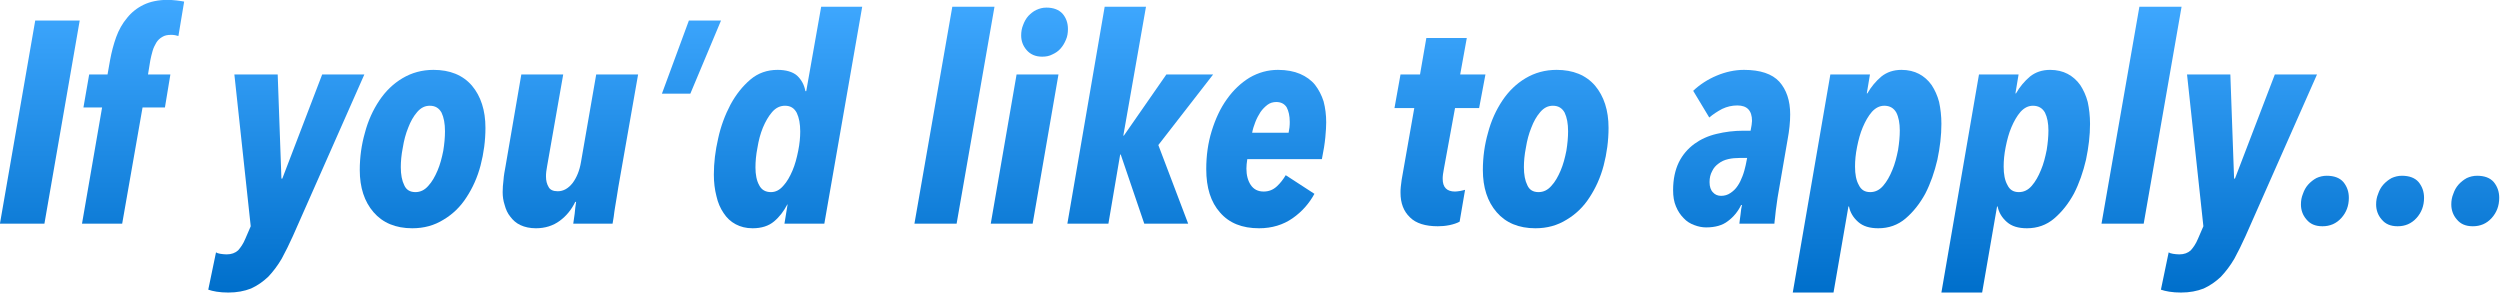
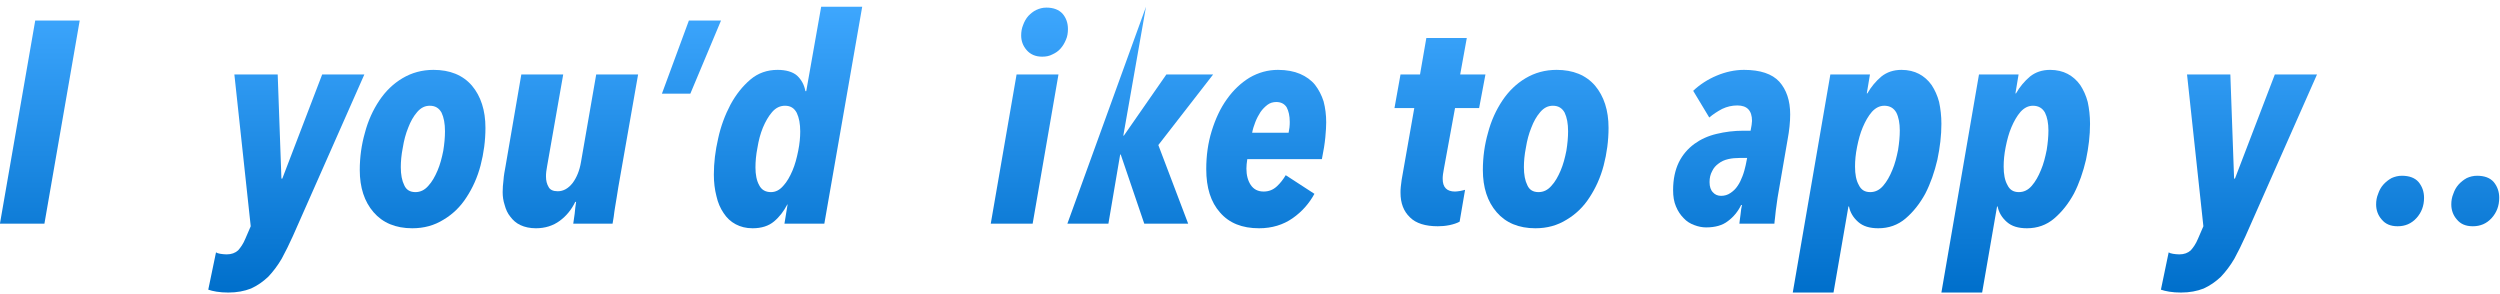
<svg xmlns="http://www.w3.org/2000/svg" width="100%" height="100%" viewBox="0 0 1080 127" version="1.1" xml:space="preserve" style="fill-rule:evenodd;clip-rule:evenodd;stroke-linejoin:round;stroke-miterlimit:2;">
  <g transform="matrix(0.921,0,0,0.921,-96.058,-211.91)">
    <g transform="matrix(134.593,0,0,134.593,101.038,335.003)">
      <path d="M0.179,-0L0.024,-0L0.147,-0.708L0.302,-0.708L0.179,-0Z" style="fill:url(#_Linear1);fill-rule:nonzero;" />
    </g>
    <g transform="matrix(134.593,0,0,134.593,139.127,335.003)">
-       <path d="M0.363,-0.654C0.36,-0.655 0.356,-0.656 0.351,-0.657C0.346,-0.658 0.341,-0.658 0.336,-0.658C0.325,-0.658 0.315,-0.656 0.307,-0.651C0.298,-0.646 0.291,-0.639 0.286,-0.631C0.281,-0.622 0.276,-0.613 0.273,-0.602C0.27,-0.591 0.267,-0.58 0.265,-0.569L0.257,-0.52L0.335,-0.52L0.316,-0.405L0.238,-0.405L0.167,-0L0.027,-0L0.097,-0.405L0.032,-0.405L0.052,-0.52L0.116,-0.52L0.125,-0.571C0.13,-0.598 0.137,-0.625 0.146,-0.65C0.155,-0.675 0.168,-0.698 0.184,-0.717C0.199,-0.736 0.219,-0.752 0.242,-0.763C0.265,-0.774 0.293,-0.78 0.326,-0.78C0.335,-0.78 0.345,-0.779 0.356,-0.778C0.367,-0.777 0.376,-0.775 0.383,-0.774L0.363,-0.654Z" style="fill:url(#_Linear2);fill-rule:nonzero;" />
-     </g>
+       </g>
    <g transform="matrix(134.593,0,0,134.593,207.366,335.003)">
      <path d="M0.255,0.043C0.242,0.072 0.229,0.098 0.216,0.122C0.202,0.146 0.186,0.167 0.169,0.185C0.151,0.202 0.131,0.216 0.109,0.226C0.086,0.235 0.06,0.24 0.03,0.24C0.015,0.24 0.001,0.239 -0.011,0.237C-0.022,0.235 -0.032,0.233 -0.04,0.23L-0.013,0.1C-0.01,0.102 -0.005,0.104 0.002,0.105C0.009,0.106 0.016,0.107 0.024,0.107C0.041,0.107 0.054,0.102 0.064,0.093C0.073,0.083 0.082,0.07 0.089,0.053L0.108,0.009L0.051,-0.52L0.202,-0.52L0.215,-0.157L0.218,-0.157L0.357,-0.52L0.504,-0.52L0.255,0.043Z" style="fill:url(#_Linear3);fill-rule:nonzero;" />
    </g>
    <g transform="matrix(134.593,0,0,134.593,269.009,335.003)">
      <path d="M0.468,-0.334C0.468,-0.289 0.462,-0.245 0.451,-0.203C0.44,-0.161 0.423,-0.124 0.402,-0.092C0.381,-0.059 0.354,-0.033 0.322,-0.014C0.29,0.006 0.254,0.016 0.213,0.016C0.155,0.016 0.11,-0.003 0.078,-0.04C0.046,-0.077 0.03,-0.126 0.03,-0.187C0.03,-0.232 0.036,-0.275 0.048,-0.317C0.059,-0.359 0.076,-0.396 0.098,-0.429C0.12,-0.462 0.147,-0.488 0.179,-0.507C0.211,-0.526 0.247,-0.536 0.287,-0.536C0.344,-0.536 0.389,-0.518 0.421,-0.481C0.452,-0.444 0.468,-0.395 0.468,-0.334ZM0.327,-0.322C0.327,-0.349 0.323,-0.37 0.315,-0.387C0.306,-0.403 0.293,-0.411 0.274,-0.411C0.257,-0.411 0.243,-0.404 0.23,-0.389C0.217,-0.374 0.207,-0.356 0.199,-0.335C0.19,-0.313 0.184,-0.29 0.18,-0.265C0.175,-0.24 0.173,-0.217 0.173,-0.197C0.173,-0.171 0.177,-0.15 0.185,-0.134C0.192,-0.118 0.205,-0.11 0.224,-0.11C0.241,-0.11 0.256,-0.117 0.269,-0.132C0.282,-0.146 0.292,-0.164 0.301,-0.185C0.31,-0.206 0.316,-0.229 0.321,-0.254C0.325,-0.279 0.327,-0.301 0.327,-0.322Z" style="fill:url(#_Linear4);fill-rule:nonzero;" />
    </g>
    <g transform="matrix(134.593,0,0,134.593,334.691,335.003)">
      <path d="M0.443,-0.127C0.442,-0.118 0.434,-0.072 0.432,-0.059C0.43,-0.046 0.428,-0.035 0.427,-0.024C0.425,-0.013 0.424,-0.005 0.423,-0L0.286,-0C0.287,-0.009 0.289,-0.021 0.291,-0.035C0.292,-0.049 0.294,-0.063 0.296,-0.076L0.293,-0.076C0.28,-0.049 0.262,-0.027 0.239,-0.01C0.216,0.007 0.188,0.016 0.156,0.016C0.135,0.016 0.117,0.012 0.102,0.005C0.087,-0.002 0.076,-0.012 0.067,-0.024C0.057,-0.036 0.051,-0.05 0.047,-0.065C0.042,-0.08 0.04,-0.095 0.04,-0.11C0.04,-0.123 0.041,-0.137 0.043,-0.153C0.044,-0.168 0.047,-0.184 0.05,-0.2L0.105,-0.52L0.251,-0.52L0.195,-0.201C0.194,-0.194 0.193,-0.188 0.192,-0.182C0.191,-0.175 0.191,-0.169 0.191,-0.164C0.191,-0.15 0.194,-0.138 0.2,-0.128C0.205,-0.118 0.216,-0.113 0.232,-0.113C0.252,-0.113 0.269,-0.123 0.284,-0.142C0.298,-0.161 0.308,-0.185 0.313,-0.215L0.366,-0.52L0.512,-0.52L0.443,-0.127Z" style="fill:url(#_Linear5);fill-rule:nonzero;" />
    </g>
    <g transform="matrix(134.593,0,0,134.593,405.352,335.003)">
      <path d="M0.169,-0.453L0.07,-0.453L0.164,-0.708L0.276,-0.708L0.169,-0.453Z" style="fill:url(#_Linear6);fill-rule:nonzero;" />
    </g>
    <g transform="matrix(134.593,0,0,134.593,435.097,335.003)">
      <path d="M0.415,-0L0.276,-0L0.287,-0.067L0.286,-0.067C0.274,-0.044 0.259,-0.024 0.24,-0.008C0.221,0.008 0.196,0.016 0.165,0.016C0.142,0.016 0.123,0.011 0.106,0.002C0.089,-0.007 0.075,-0.02 0.064,-0.037C0.053,-0.053 0.044,-0.073 0.039,-0.096C0.033,-0.119 0.03,-0.144 0.03,-0.171C0.03,-0.212 0.035,-0.254 0.045,-0.297C0.054,-0.339 0.069,-0.379 0.088,-0.415C0.107,-0.45 0.13,-0.479 0.157,-0.502C0.184,-0.525 0.216,-0.536 0.252,-0.536C0.282,-0.536 0.305,-0.529 0.32,-0.516C0.335,-0.502 0.345,-0.484 0.349,-0.462L0.352,-0.462L0.404,-0.756L0.547,-0.756L0.415,-0ZM0.331,-0.321C0.331,-0.348 0.327,-0.369 0.319,-0.386C0.31,-0.403 0.297,-0.411 0.278,-0.411C0.261,-0.411 0.246,-0.404 0.233,-0.389C0.22,-0.374 0.21,-0.356 0.201,-0.335C0.192,-0.313 0.186,-0.29 0.182,-0.265C0.177,-0.24 0.175,-0.217 0.175,-0.196C0.175,-0.171 0.179,-0.15 0.188,-0.134C0.196,-0.118 0.21,-0.11 0.229,-0.11C0.245,-0.11 0.259,-0.117 0.272,-0.132C0.285,-0.146 0.295,-0.164 0.304,-0.185C0.313,-0.206 0.319,-0.229 0.324,-0.254C0.329,-0.279 0.331,-0.301 0.331,-0.321Z" style="fill:url(#_Linear7);fill-rule:nonzero;" />
    </g>
    <g transform="matrix(134.593,0,0,134.593,530.523,335.003)">
-       <path d="M0.167,-0L0.02,-0L0.152,-0.756L0.299,-0.756L0.167,-0Z" style="fill:url(#_Linear8);fill-rule:nonzero;" />
-     </g>
+       </g>
    <g transform="matrix(134.593,0,0,134.593,566.459,335.003)">
      <path d="M0.288,-0.678C0.288,-0.665 0.286,-0.652 0.281,-0.641C0.276,-0.629 0.27,-0.619 0.262,-0.61C0.254,-0.601 0.245,-0.595 0.234,-0.59C0.223,-0.584 0.211,-0.582 0.198,-0.582C0.175,-0.582 0.157,-0.59 0.144,-0.605C0.131,-0.62 0.125,-0.637 0.125,-0.656C0.125,-0.669 0.127,-0.681 0.132,-0.693C0.136,-0.704 0.142,-0.715 0.15,-0.724C0.158,-0.732 0.167,-0.74 0.178,-0.745C0.189,-0.75 0.2,-0.753 0.213,-0.753C0.237,-0.753 0.256,-0.746 0.269,-0.732C0.282,-0.717 0.288,-0.699 0.288,-0.678ZM0.165,-0L0.019,-0L0.109,-0.52L0.255,-0.52L0.165,-0Z" style="fill:url(#_Linear9);fill-rule:nonzero;" />
    </g>
    <g transform="matrix(134.593,0,0,134.593,602.261,335.003)">
-       <path d="M0.337,-0.274L0.441,-0L0.288,-0L0.206,-0.241L0.204,-0.241L0.163,-0L0.02,-0L0.15,-0.756L0.294,-0.756L0.215,-0.307L0.217,-0.307L0.365,-0.52L0.528,-0.52L0.337,-0.274Z" style="fill:url(#_Linear10);fill-rule:nonzero;" />
+       <path d="M0.337,-0.274L0.441,-0L0.288,-0L0.206,-0.241L0.204,-0.241L0.163,-0L0.02,-0L0.294,-0.756L0.215,-0.307L0.217,-0.307L0.365,-0.52L0.528,-0.52L0.337,-0.274Z" style="fill:url(#_Linear10);fill-rule:nonzero;" />
    </g>
    <g transform="matrix(134.593,0,0,134.593,666.058,335.003)">
      <path d="M0.448,-0.353C0.448,-0.34 0.447,-0.322 0.445,-0.301C0.443,-0.28 0.439,-0.254 0.433,-0.225L0.173,-0.225C0.171,-0.212 0.17,-0.201 0.17,-0.192C0.17,-0.169 0.175,-0.15 0.185,-0.135C0.195,-0.12 0.21,-0.112 0.23,-0.112C0.248,-0.112 0.263,-0.118 0.276,-0.13C0.288,-0.141 0.298,-0.154 0.307,-0.169L0.407,-0.104C0.389,-0.071 0.364,-0.042 0.331,-0.019C0.298,0.004 0.259,0.016 0.214,0.016C0.155,0.016 0.11,-0.002 0.078,-0.039C0.046,-0.075 0.03,-0.125 0.03,-0.19C0.03,-0.237 0.036,-0.281 0.049,-0.323C0.062,-0.365 0.079,-0.402 0.102,-0.434C0.124,-0.465 0.15,-0.49 0.181,-0.509C0.212,-0.527 0.245,-0.536 0.28,-0.536C0.31,-0.536 0.336,-0.531 0.357,-0.522C0.378,-0.513 0.396,-0.5 0.409,-0.484C0.422,-0.467 0.432,-0.448 0.439,-0.426C0.445,-0.403 0.448,-0.379 0.448,-0.353ZM0.321,-0.355C0.321,-0.376 0.317,-0.393 0.31,-0.406C0.302,-0.418 0.29,-0.424 0.274,-0.424C0.263,-0.424 0.252,-0.421 0.243,-0.414C0.234,-0.407 0.226,-0.399 0.219,-0.389C0.212,-0.378 0.206,-0.367 0.201,-0.354C0.196,-0.341 0.192,-0.329 0.19,-0.317L0.317,-0.317C0.318,-0.321 0.319,-0.327 0.32,-0.335C0.321,-0.343 0.321,-0.35 0.321,-0.355Z" style="fill:url(#_Linear11);fill-rule:nonzero;" />
    </g>
    <g transform="matrix(134.593,0,0,134.593,754.754,335.003)">
      <path d="M0.322,-0.403L0.238,-0.403L0.199,-0.19C0.198,-0.185 0.197,-0.179 0.196,-0.172C0.195,-0.165 0.195,-0.16 0.195,-0.156C0.195,-0.127 0.209,-0.112 0.238,-0.112C0.243,-0.112 0.249,-0.113 0.256,-0.114C0.263,-0.115 0.268,-0.117 0.273,-0.118L0.254,-0.007C0.245,-0.002 0.233,0.002 0.219,0.005C0.204,0.008 0.191,0.009 0.178,0.009C0.135,0.009 0.102,-0.001 0.081,-0.022C0.059,-0.043 0.048,-0.071 0.048,-0.108C0.048,-0.114 0.048,-0.121 0.049,-0.129C0.05,-0.137 0.051,-0.145 0.052,-0.153L0.096,-0.403L0.027,-0.403L0.048,-0.52L0.116,-0.52L0.138,-0.647L0.279,-0.647L0.256,-0.52L0.344,-0.52L0.322,-0.403Z" style="fill:url(#_Linear12);fill-rule:nonzero;" />
    </g>
    <g transform="matrix(134.593,0,0,134.593,795.805,335.003)">
      <path d="M0.468,-0.334C0.468,-0.289 0.462,-0.245 0.451,-0.203C0.44,-0.161 0.423,-0.124 0.402,-0.092C0.381,-0.059 0.354,-0.033 0.322,-0.014C0.29,0.006 0.254,0.016 0.213,0.016C0.155,0.016 0.11,-0.003 0.078,-0.04C0.046,-0.077 0.03,-0.126 0.03,-0.187C0.03,-0.232 0.036,-0.275 0.048,-0.317C0.059,-0.359 0.076,-0.396 0.098,-0.429C0.12,-0.462 0.147,-0.488 0.179,-0.507C0.211,-0.526 0.247,-0.536 0.287,-0.536C0.344,-0.536 0.389,-0.518 0.421,-0.481C0.452,-0.444 0.468,-0.395 0.468,-0.334ZM0.327,-0.322C0.327,-0.349 0.323,-0.37 0.315,-0.387C0.306,-0.403 0.293,-0.411 0.274,-0.411C0.257,-0.411 0.243,-0.404 0.23,-0.389C0.217,-0.374 0.207,-0.356 0.199,-0.335C0.19,-0.313 0.184,-0.29 0.18,-0.265C0.175,-0.24 0.173,-0.217 0.173,-0.197C0.173,-0.171 0.177,-0.15 0.185,-0.134C0.192,-0.118 0.205,-0.11 0.224,-0.11C0.241,-0.11 0.256,-0.117 0.269,-0.132C0.282,-0.146 0.292,-0.164 0.301,-0.185C0.31,-0.206 0.316,-0.229 0.321,-0.254C0.325,-0.279 0.327,-0.301 0.327,-0.322Z" style="fill:url(#_Linear13);fill-rule:nonzero;" />
    </g>
    <g transform="matrix(134.593,0,0,134.593,887.597,335.003)">
      <path d="M0.419,-0.381C0.419,-0.354 0.416,-0.325 0.41,-0.293L0.377,-0.102C0.376,-0.095 0.374,-0.086 0.373,-0.076C0.372,-0.066 0.37,-0.056 0.369,-0.047C0.368,-0.037 0.367,-0.028 0.366,-0.019C0.365,-0.01 0.364,-0.004 0.364,-0L0.242,-0C0.243,-0.008 0.244,-0.019 0.246,-0.032C0.247,-0.045 0.249,-0.056 0.251,-0.065L0.248,-0.065C0.237,-0.042 0.221,-0.023 0.202,-0.009C0.183,0.006 0.157,0.013 0.126,0.013C0.112,0.013 0.098,0.01 0.085,0.005C0.071,-0 0.058,-0.008 0.048,-0.019C0.037,-0.03 0.028,-0.043 0.021,-0.06C0.014,-0.076 0.011,-0.095 0.011,-0.117C0.011,-0.155 0.018,-0.187 0.031,-0.214C0.044,-0.24 0.062,-0.261 0.085,-0.278C0.107,-0.294 0.133,-0.306 0.163,-0.313C0.192,-0.32 0.223,-0.324 0.256,-0.324L0.281,-0.324C0.284,-0.339 0.286,-0.351 0.286,-0.358C0.286,-0.394 0.269,-0.412 0.235,-0.412C0.216,-0.412 0.199,-0.408 0.182,-0.4C0.165,-0.391 0.15,-0.381 0.137,-0.37L0.081,-0.463C0.104,-0.485 0.132,-0.503 0.163,-0.516C0.194,-0.529 0.226,-0.536 0.258,-0.536C0.315,-0.536 0.356,-0.522 0.381,-0.495C0.406,-0.467 0.419,-0.429 0.419,-0.381ZM0.242,-0.229C0.229,-0.229 0.216,-0.228 0.203,-0.225C0.19,-0.222 0.179,-0.217 0.17,-0.21C0.16,-0.203 0.152,-0.194 0.147,-0.183C0.141,-0.172 0.138,-0.16 0.138,-0.145C0.138,-0.129 0.142,-0.117 0.15,-0.109C0.157,-0.101 0.167,-0.097 0.178,-0.097C0.19,-0.097 0.201,-0.1 0.211,-0.107C0.22,-0.113 0.229,-0.121 0.236,-0.132C0.243,-0.142 0.248,-0.153 0.253,-0.166C0.258,-0.179 0.261,-0.191 0.264,-0.204L0.269,-0.229L0.242,-0.229Z" style="fill:url(#_Linear14);fill-rule:nonzero;" />
    </g>
    <g transform="matrix(134.593,0,0,134.593,947.895,335.003)">
      <path d="M0.498,-0.348C0.498,-0.307 0.493,-0.266 0.484,-0.223C0.474,-0.18 0.46,-0.14 0.442,-0.105C0.423,-0.07 0.4,-0.041 0.373,-0.018C0.346,0.005 0.314,0.016 0.278,0.016C0.248,0.016 0.225,0.009 0.208,-0.006C0.191,-0.021 0.18,-0.039 0.176,-0.06L0.174,-0.06L0.122,0.24L-0.02,0.24L0.111,-0.52L0.249,-0.52L0.238,-0.454L0.24,-0.454C0.253,-0.477 0.27,-0.497 0.289,-0.513C0.308,-0.528 0.331,-0.536 0.359,-0.536C0.382,-0.536 0.403,-0.531 0.42,-0.522C0.437,-0.513 0.452,-0.5 0.464,-0.483C0.475,-0.466 0.484,-0.447 0.49,-0.424C0.495,-0.401 0.498,-0.375 0.498,-0.348ZM0.353,-0.325C0.353,-0.35 0.349,-0.371 0.341,-0.387C0.332,-0.403 0.318,-0.411 0.299,-0.411C0.283,-0.411 0.269,-0.404 0.256,-0.39C0.243,-0.375 0.233,-0.357 0.224,-0.336C0.215,-0.315 0.209,-0.292 0.204,-0.267C0.199,-0.242 0.197,-0.22 0.197,-0.199C0.197,-0.172 0.201,-0.151 0.21,-0.135C0.218,-0.118 0.231,-0.11 0.25,-0.11C0.267,-0.11 0.282,-0.117 0.295,-0.132C0.308,-0.147 0.318,-0.165 0.327,-0.187C0.336,-0.208 0.342,-0.232 0.347,-0.257C0.351,-0.282 0.353,-0.304 0.353,-0.325Z" style="fill:url(#_Linear15);fill-rule:nonzero;" />
    </g>
    <g transform="matrix(134.593,0,0,134.593,1017.61,335.003)">
      <path d="M0.498,-0.348C0.498,-0.307 0.493,-0.266 0.484,-0.223C0.474,-0.18 0.46,-0.14 0.442,-0.105C0.423,-0.07 0.4,-0.041 0.373,-0.018C0.346,0.005 0.314,0.016 0.278,0.016C0.248,0.016 0.225,0.009 0.208,-0.006C0.191,-0.021 0.18,-0.039 0.176,-0.06L0.174,-0.06L0.122,0.24L-0.02,0.24L0.111,-0.52L0.249,-0.52L0.238,-0.454L0.24,-0.454C0.253,-0.477 0.27,-0.497 0.289,-0.513C0.308,-0.528 0.331,-0.536 0.359,-0.536C0.382,-0.536 0.403,-0.531 0.42,-0.522C0.437,-0.513 0.452,-0.5 0.464,-0.483C0.475,-0.466 0.484,-0.447 0.49,-0.424C0.495,-0.401 0.498,-0.375 0.498,-0.348ZM0.353,-0.325C0.353,-0.35 0.349,-0.371 0.341,-0.387C0.332,-0.403 0.318,-0.411 0.299,-0.411C0.283,-0.411 0.269,-0.404 0.256,-0.39C0.243,-0.375 0.233,-0.357 0.224,-0.336C0.215,-0.315 0.209,-0.292 0.204,-0.267C0.199,-0.242 0.197,-0.22 0.197,-0.199C0.197,-0.172 0.201,-0.151 0.21,-0.135C0.218,-0.118 0.231,-0.11 0.25,-0.11C0.267,-0.11 0.282,-0.117 0.295,-0.132C0.308,-0.147 0.318,-0.165 0.327,-0.187C0.336,-0.208 0.342,-0.232 0.347,-0.257C0.351,-0.282 0.353,-0.304 0.353,-0.325Z" style="fill:url(#_Linear16);fill-rule:nonzero;" />
    </g>
    <g transform="matrix(134.593,0,0,134.593,1087.33,335.003)">
-       <path d="M0.167,-0L0.02,-0L0.152,-0.756L0.299,-0.756L0.167,-0Z" style="fill:url(#_Linear17);fill-rule:nonzero;" />
-     </g>
+       </g>
    <g transform="matrix(134.593,0,0,134.593,1123.27,335.003)">
      <path d="M0.255,0.043C0.242,0.072 0.229,0.098 0.216,0.122C0.202,0.146 0.186,0.167 0.169,0.185C0.151,0.202 0.131,0.216 0.109,0.226C0.086,0.235 0.06,0.24 0.03,0.24C0.015,0.24 0.001,0.239 -0.011,0.237C-0.022,0.235 -0.032,0.233 -0.04,0.23L-0.013,0.1C-0.01,0.102 -0.005,0.104 0.002,0.105C0.009,0.106 0.016,0.107 0.024,0.107C0.041,0.107 0.054,0.102 0.064,0.093C0.073,0.083 0.082,0.07 0.089,0.053L0.108,0.009L0.051,-0.52L0.202,-0.52L0.215,-0.157L0.218,-0.157L0.357,-0.52L0.504,-0.52L0.255,0.043Z" style="fill:url(#_Linear18);fill-rule:nonzero;" />
    </g>
    <g transform="matrix(134.593,0,0,134.593,1180.87,335.003)">
-       <path d="M0.187,-0.09C0.187,-0.062 0.178,-0.039 0.161,-0.02C0.143,-0 0.121,0.009 0.095,0.009C0.07,0.009 0.052,0.001 0.039,-0.015C0.026,-0.03 0.02,-0.048 0.02,-0.067C0.02,-0.08 0.022,-0.092 0.027,-0.104C0.031,-0.116 0.037,-0.127 0.045,-0.136C0.053,-0.145 0.063,-0.153 0.074,-0.159C0.085,-0.164 0.097,-0.167 0.11,-0.167C0.135,-0.167 0.155,-0.16 0.168,-0.145C0.181,-0.129 0.187,-0.111 0.187,-0.09Z" style="fill:url(#_Linear19);fill-rule:nonzero;" />
-     </g>
+       </g>
    <g transform="matrix(134.593,0,0,134.593,1216.14,335.003)">
      <path d="M0.187,-0.09C0.187,-0.062 0.178,-0.039 0.161,-0.02C0.143,-0 0.121,0.009 0.095,0.009C0.07,0.009 0.052,0.001 0.039,-0.015C0.026,-0.03 0.02,-0.048 0.02,-0.067C0.02,-0.08 0.022,-0.092 0.027,-0.104C0.031,-0.116 0.037,-0.127 0.045,-0.136C0.053,-0.145 0.063,-0.153 0.074,-0.159C0.085,-0.164 0.097,-0.167 0.11,-0.167C0.135,-0.167 0.155,-0.16 0.168,-0.145C0.181,-0.129 0.187,-0.111 0.187,-0.09Z" style="fill:url(#_Linear20);fill-rule:nonzero;" />
    </g>
    <g transform="matrix(134.593,0,0,134.593,1251.4,335.003)">
      <path d="M0.187,-0.09C0.187,-0.062 0.178,-0.039 0.161,-0.02C0.143,-0 0.121,0.009 0.095,0.009C0.07,0.009 0.052,0.001 0.039,-0.015C0.026,-0.03 0.02,-0.048 0.02,-0.067C0.02,-0.08 0.022,-0.092 0.027,-0.104C0.031,-0.116 0.037,-0.127 0.045,-0.136C0.053,-0.145 0.063,-0.153 0.074,-0.159C0.085,-0.164 0.097,-0.167 0.11,-0.167C0.135,-0.167 0.155,-0.16 0.168,-0.145C0.181,-0.129 0.187,-0.111 0.187,-0.09Z" style="fill:url(#_Linear21);fill-rule:nonzero;" />
    </g>
  </g>
  <defs>
    <linearGradient id="_Linear1" x1="0" y1="0" x2="1" y2="0" gradientUnits="userSpaceOnUse" gradientTransform="matrix(-1.29646e-15,1.02,-0.094,-1.20042e-16,5.4,-0.78)">
      <stop offset="0" style="stop-color:rgb(63,168,255);stop-opacity:1" />
      <stop offset="1" style="stop-color:rgb(0,111,203);stop-opacity:1" />
    </linearGradient>
    <linearGradient id="_Linear2" x1="0" y1="0" x2="1" y2="0" gradientUnits="userSpaceOnUse" gradientTransform="matrix(-1.29646e-15,1.02,-0.094,-1.20042e-16,5.117,-0.78)">
      <stop offset="0" style="stop-color:rgb(63,168,255);stop-opacity:1" />
      <stop offset="1" style="stop-color:rgb(0,111,203);stop-opacity:1" />
    </linearGradient>
    <linearGradient id="_Linear3" x1="0" y1="0" x2="1" y2="0" gradientUnits="userSpaceOnUse" gradientTransform="matrix(-1.29646e-15,1.02,-0.094,-1.20042e-16,4.61,-0.78)">
      <stop offset="0" style="stop-color:rgb(63,168,255);stop-opacity:1" />
      <stop offset="1" style="stop-color:rgb(0,111,203);stop-opacity:1" />
    </linearGradient>
    <linearGradient id="_Linear4" x1="0" y1="0" x2="1" y2="0" gradientUnits="userSpaceOnUse" gradientTransform="matrix(-1.29646e-15,1.02,-0.094,-1.20042e-16,4.152,-0.78)">
      <stop offset="0" style="stop-color:rgb(63,168,255);stop-opacity:1" />
      <stop offset="1" style="stop-color:rgb(0,111,203);stop-opacity:1" />
    </linearGradient>
    <linearGradient id="_Linear5" x1="0" y1="0" x2="1" y2="0" gradientUnits="userSpaceOnUse" gradientTransform="matrix(-1.29646e-15,1.02,-0.094,-1.20042e-16,3.664,-0.78)">
      <stop offset="0" style="stop-color:rgb(63,168,255);stop-opacity:1" />
      <stop offset="1" style="stop-color:rgb(0,111,203);stop-opacity:1" />
    </linearGradient>
    <linearGradient id="_Linear6" x1="0" y1="0" x2="1" y2="0" gradientUnits="userSpaceOnUse" gradientTransform="matrix(-1.29646e-15,1.02,-0.094,-1.20042e-16,3.139,-0.78)">
      <stop offset="0" style="stop-color:rgb(63,168,255);stop-opacity:1" />
      <stop offset="1" style="stop-color:rgb(0,111,203);stop-opacity:1" />
    </linearGradient>
    <linearGradient id="_Linear7" x1="0" y1="0" x2="1" y2="0" gradientUnits="userSpaceOnUse" gradientTransform="matrix(-1.29646e-15,1.02,-0.094,-1.20042e-16,2.918,-0.78)">
      <stop offset="0" style="stop-color:rgb(63,168,255);stop-opacity:1" />
      <stop offset="1" style="stop-color:rgb(0,111,203);stop-opacity:1" />
    </linearGradient>
    <linearGradient id="_Linear8" x1="0" y1="0" x2="1" y2="0" gradientUnits="userSpaceOnUse" gradientTransform="matrix(-1.29646e-15,1.02,-0.094,-1.20042e-16,2.209,-0.78)">
      <stop offset="0" style="stop-color:rgb(63,168,255);stop-opacity:1" />
      <stop offset="1" style="stop-color:rgb(0,111,203);stop-opacity:1" />
    </linearGradient>
    <linearGradient id="_Linear9" x1="0" y1="0" x2="1" y2="0" gradientUnits="userSpaceOnUse" gradientTransform="matrix(-1.29646e-15,1.02,-0.094,-1.20042e-16,1.942,-0.78)">
      <stop offset="0" style="stop-color:rgb(63,168,255);stop-opacity:1" />
      <stop offset="1" style="stop-color:rgb(0,111,203);stop-opacity:1" />
    </linearGradient>
    <linearGradient id="_Linear10" x1="0" y1="0" x2="1" y2="0" gradientUnits="userSpaceOnUse" gradientTransform="matrix(-1.29646e-15,1.02,-0.094,-1.20042e-16,1.676,-0.78)">
      <stop offset="0" style="stop-color:rgb(63,168,255);stop-opacity:1" />
      <stop offset="1" style="stop-color:rgb(0,111,203);stop-opacity:1" />
    </linearGradient>
    <linearGradient id="_Linear11" x1="0" y1="0" x2="1" y2="0" gradientUnits="userSpaceOnUse" gradientTransform="matrix(-1.29646e-15,1.02,-0.094,-1.20042e-16,1.202,-0.78)">
      <stop offset="0" style="stop-color:rgb(63,168,255);stop-opacity:1" />
      <stop offset="1" style="stop-color:rgb(0,111,203);stop-opacity:1" />
    </linearGradient>
    <linearGradient id="_Linear12" x1="0" y1="0" x2="1" y2="0" gradientUnits="userSpaceOnUse" gradientTransform="matrix(-1.29646e-15,1.02,-0.094,-1.20042e-16,0.543,-0.78)">
      <stop offset="0" style="stop-color:rgb(63,168,255);stop-opacity:1" />
      <stop offset="1" style="stop-color:rgb(0,111,203);stop-opacity:1" />
    </linearGradient>
    <linearGradient id="_Linear13" x1="0" y1="0" x2="1" y2="0" gradientUnits="userSpaceOnUse" gradientTransform="matrix(-1.29646e-15,1.02,-0.094,-1.20042e-16,0.238,-0.78)">
      <stop offset="0" style="stop-color:rgb(63,168,255);stop-opacity:1" />
      <stop offset="1" style="stop-color:rgb(0,111,203);stop-opacity:1" />
    </linearGradient>
    <linearGradient id="_Linear14" x1="0" y1="0" x2="1" y2="0" gradientUnits="userSpaceOnUse" gradientTransform="matrix(-1.29646e-15,1.02,-0.094,-1.20042e-16,-0.444,-0.78)">
      <stop offset="0" style="stop-color:rgb(63,168,255);stop-opacity:1" />
      <stop offset="1" style="stop-color:rgb(0,111,203);stop-opacity:1" />
    </linearGradient>
    <linearGradient id="_Linear15" x1="0" y1="0" x2="1" y2="0" gradientUnits="userSpaceOnUse" gradientTransform="matrix(-1.29646e-15,1.02,-0.094,-1.20042e-16,-0.892,-0.78)">
      <stop offset="0" style="stop-color:rgb(63,168,255);stop-opacity:1" />
      <stop offset="1" style="stop-color:rgb(0,111,203);stop-opacity:1" />
    </linearGradient>
    <linearGradient id="_Linear16" x1="0" y1="0" x2="1" y2="0" gradientUnits="userSpaceOnUse" gradientTransform="matrix(-1.29646e-15,1.02,-0.094,-1.20042e-16,-1.41,-0.78)">
      <stop offset="0" style="stop-color:rgb(63,168,255);stop-opacity:1" />
      <stop offset="1" style="stop-color:rgb(0,111,203);stop-opacity:1" />
    </linearGradient>
    <linearGradient id="_Linear17" x1="0" y1="0" x2="1" y2="0" gradientUnits="userSpaceOnUse" gradientTransform="matrix(-1.29646e-15,1.02,-0.094,-1.20042e-16,-1.928,-0.78)">
      <stop offset="0" style="stop-color:rgb(63,168,255);stop-opacity:1" />
      <stop offset="1" style="stop-color:rgb(0,111,203);stop-opacity:1" />
    </linearGradient>
    <linearGradient id="_Linear18" x1="0" y1="0" x2="1" y2="0" gradientUnits="userSpaceOnUse" gradientTransform="matrix(-1.29646e-15,1.02,-0.094,-1.20042e-16,-2.195,-0.78)">
      <stop offset="0" style="stop-color:rgb(63,168,255);stop-opacity:1" />
      <stop offset="1" style="stop-color:rgb(0,111,203);stop-opacity:1" />
    </linearGradient>
    <linearGradient id="_Linear19" x1="0" y1="0" x2="1" y2="0" gradientUnits="userSpaceOnUse" gradientTransform="matrix(-1.29646e-15,1.02,-0.094,-1.20042e-16,-2.623,-0.78)">
      <stop offset="0" style="stop-color:rgb(63,168,255);stop-opacity:1" />
      <stop offset="1" style="stop-color:rgb(0,111,203);stop-opacity:1" />
    </linearGradient>
    <linearGradient id="_Linear20" x1="0" y1="0" x2="1" y2="0" gradientUnits="userSpaceOnUse" gradientTransform="matrix(-1.29646e-15,1.02,-0.094,-1.20042e-16,-2.885,-0.78)">
      <stop offset="0" style="stop-color:rgb(63,168,255);stop-opacity:1" />
      <stop offset="1" style="stop-color:rgb(0,111,203);stop-opacity:1" />
    </linearGradient>
    <linearGradient id="_Linear21" x1="0" y1="0" x2="1" y2="0" gradientUnits="userSpaceOnUse" gradientTransform="matrix(-1.29646e-15,1.02,-0.094,-1.20042e-16,-3.147,-0.78)">
      <stop offset="0" style="stop-color:rgb(63,168,255);stop-opacity:1" />
      <stop offset="1" style="stop-color:rgb(0,111,203);stop-opacity:1" />
    </linearGradient>
  </defs>
</svg>